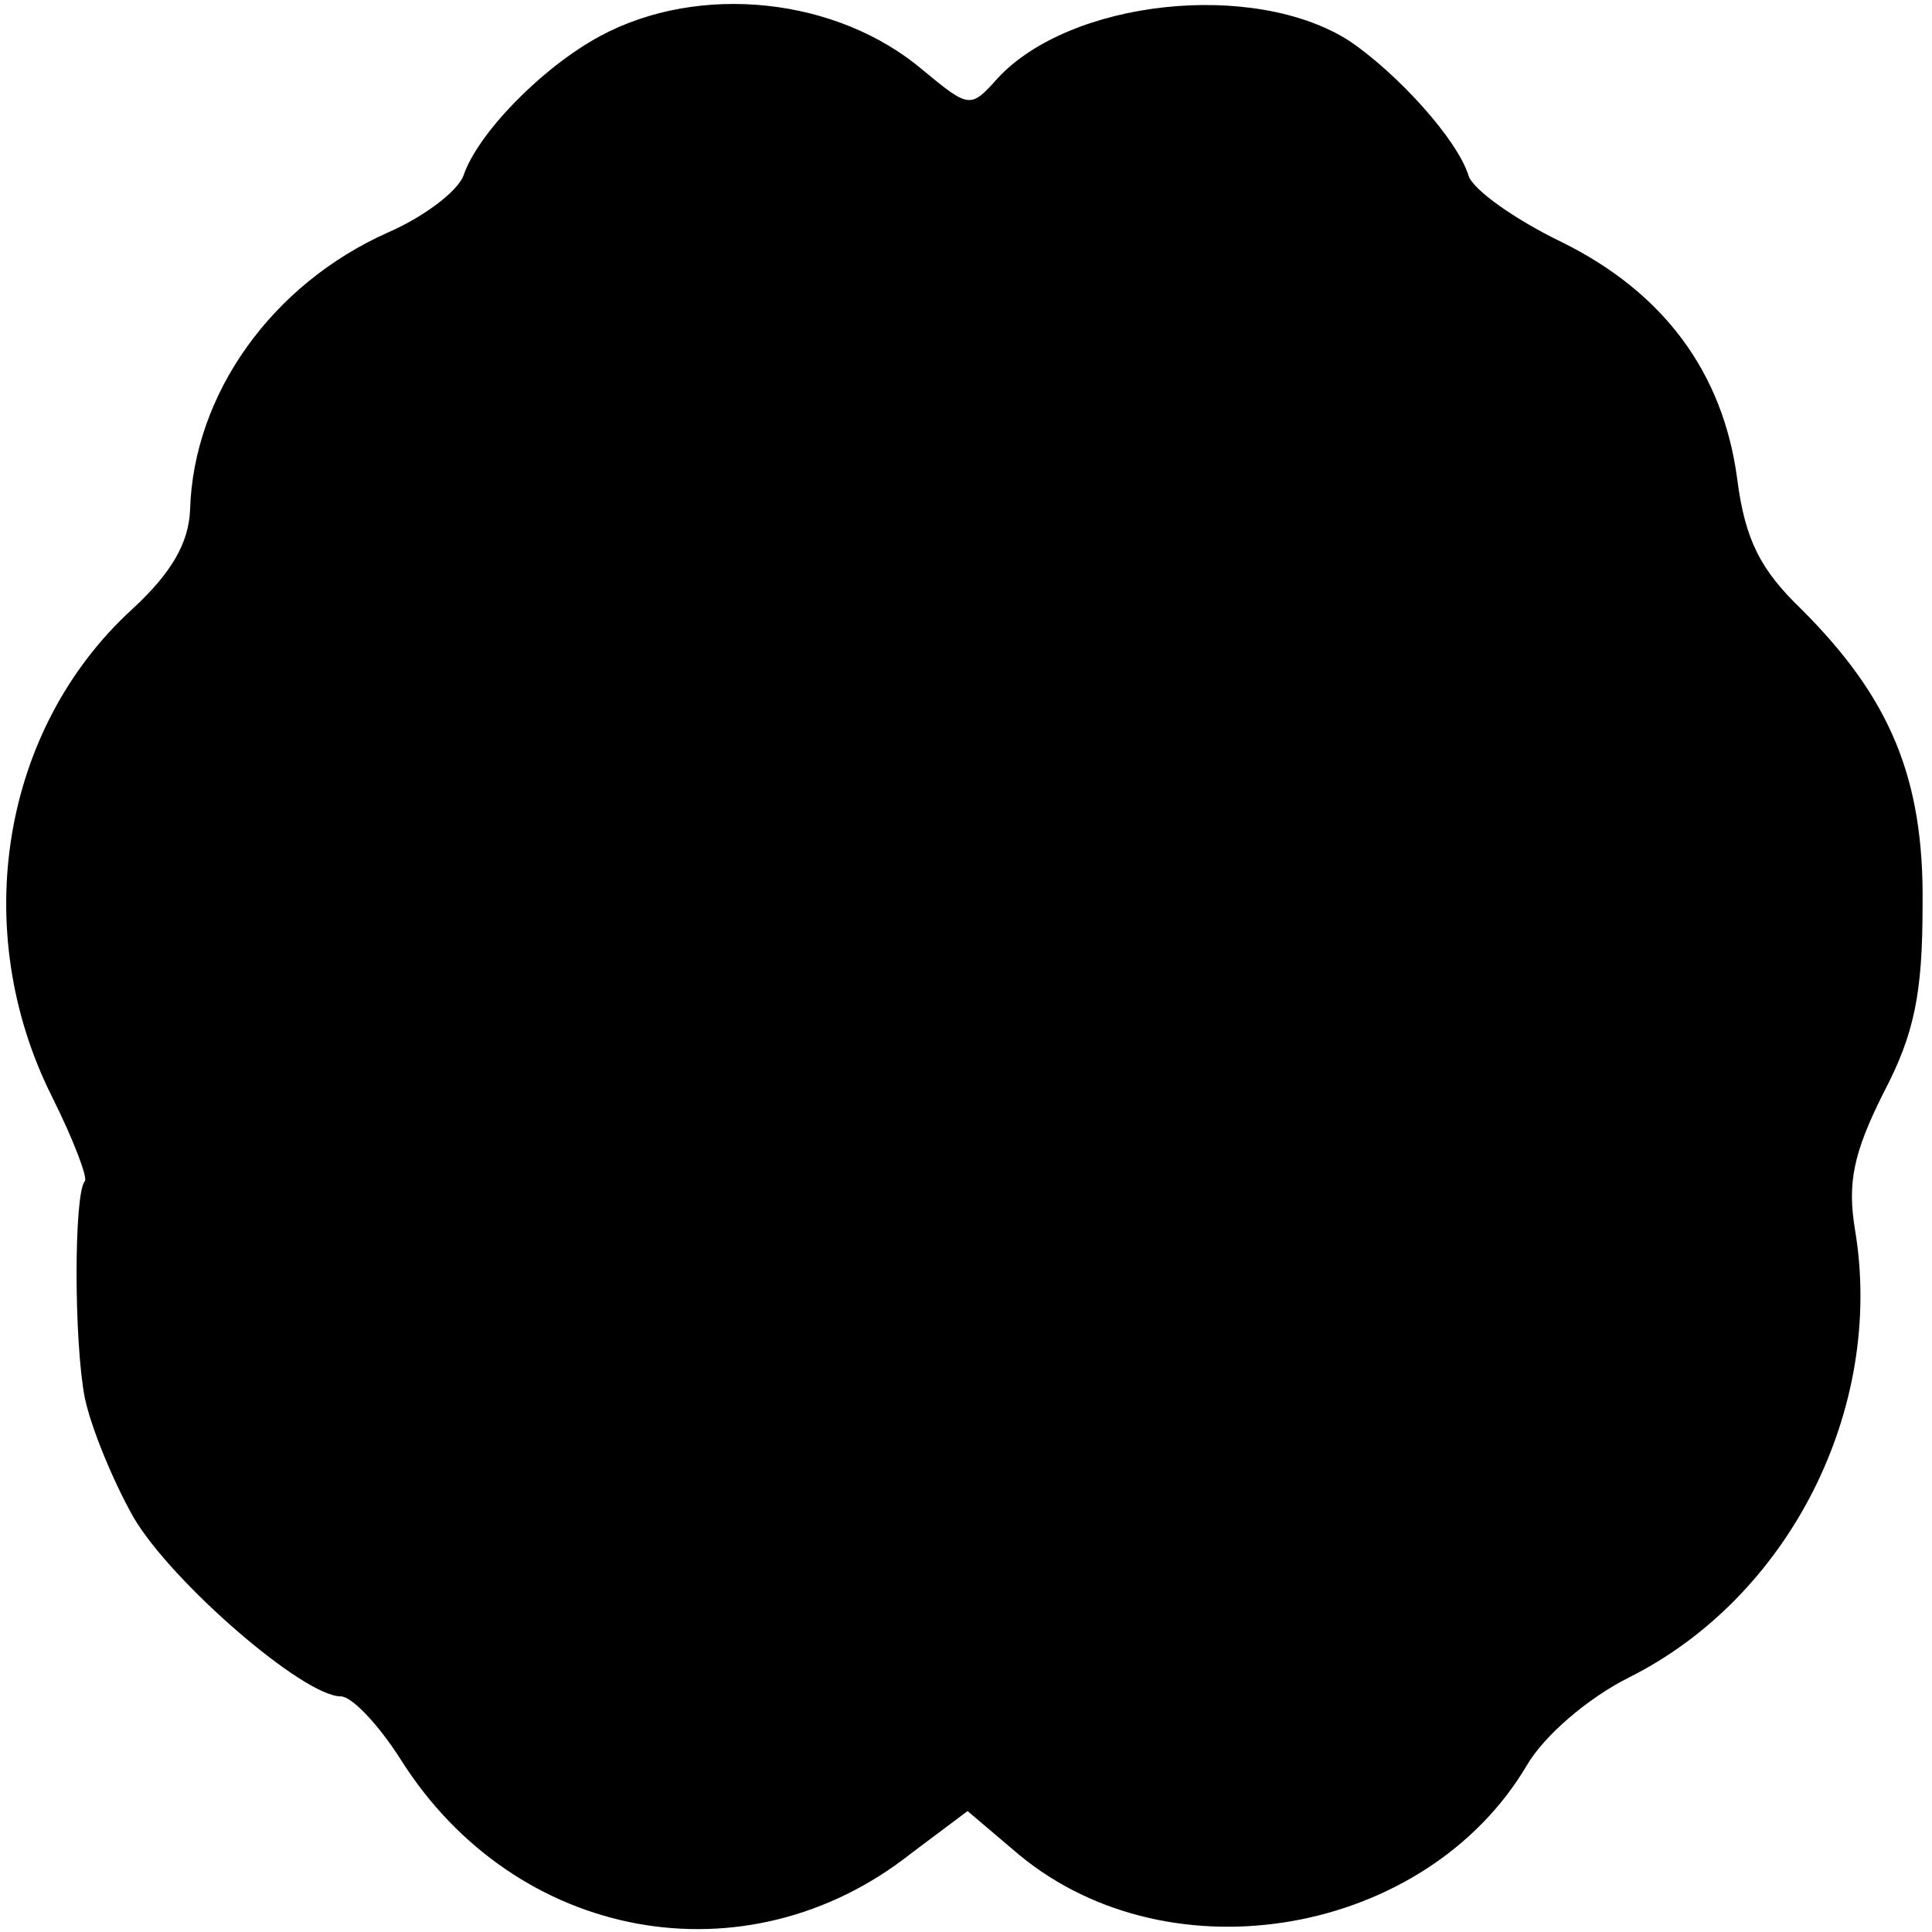
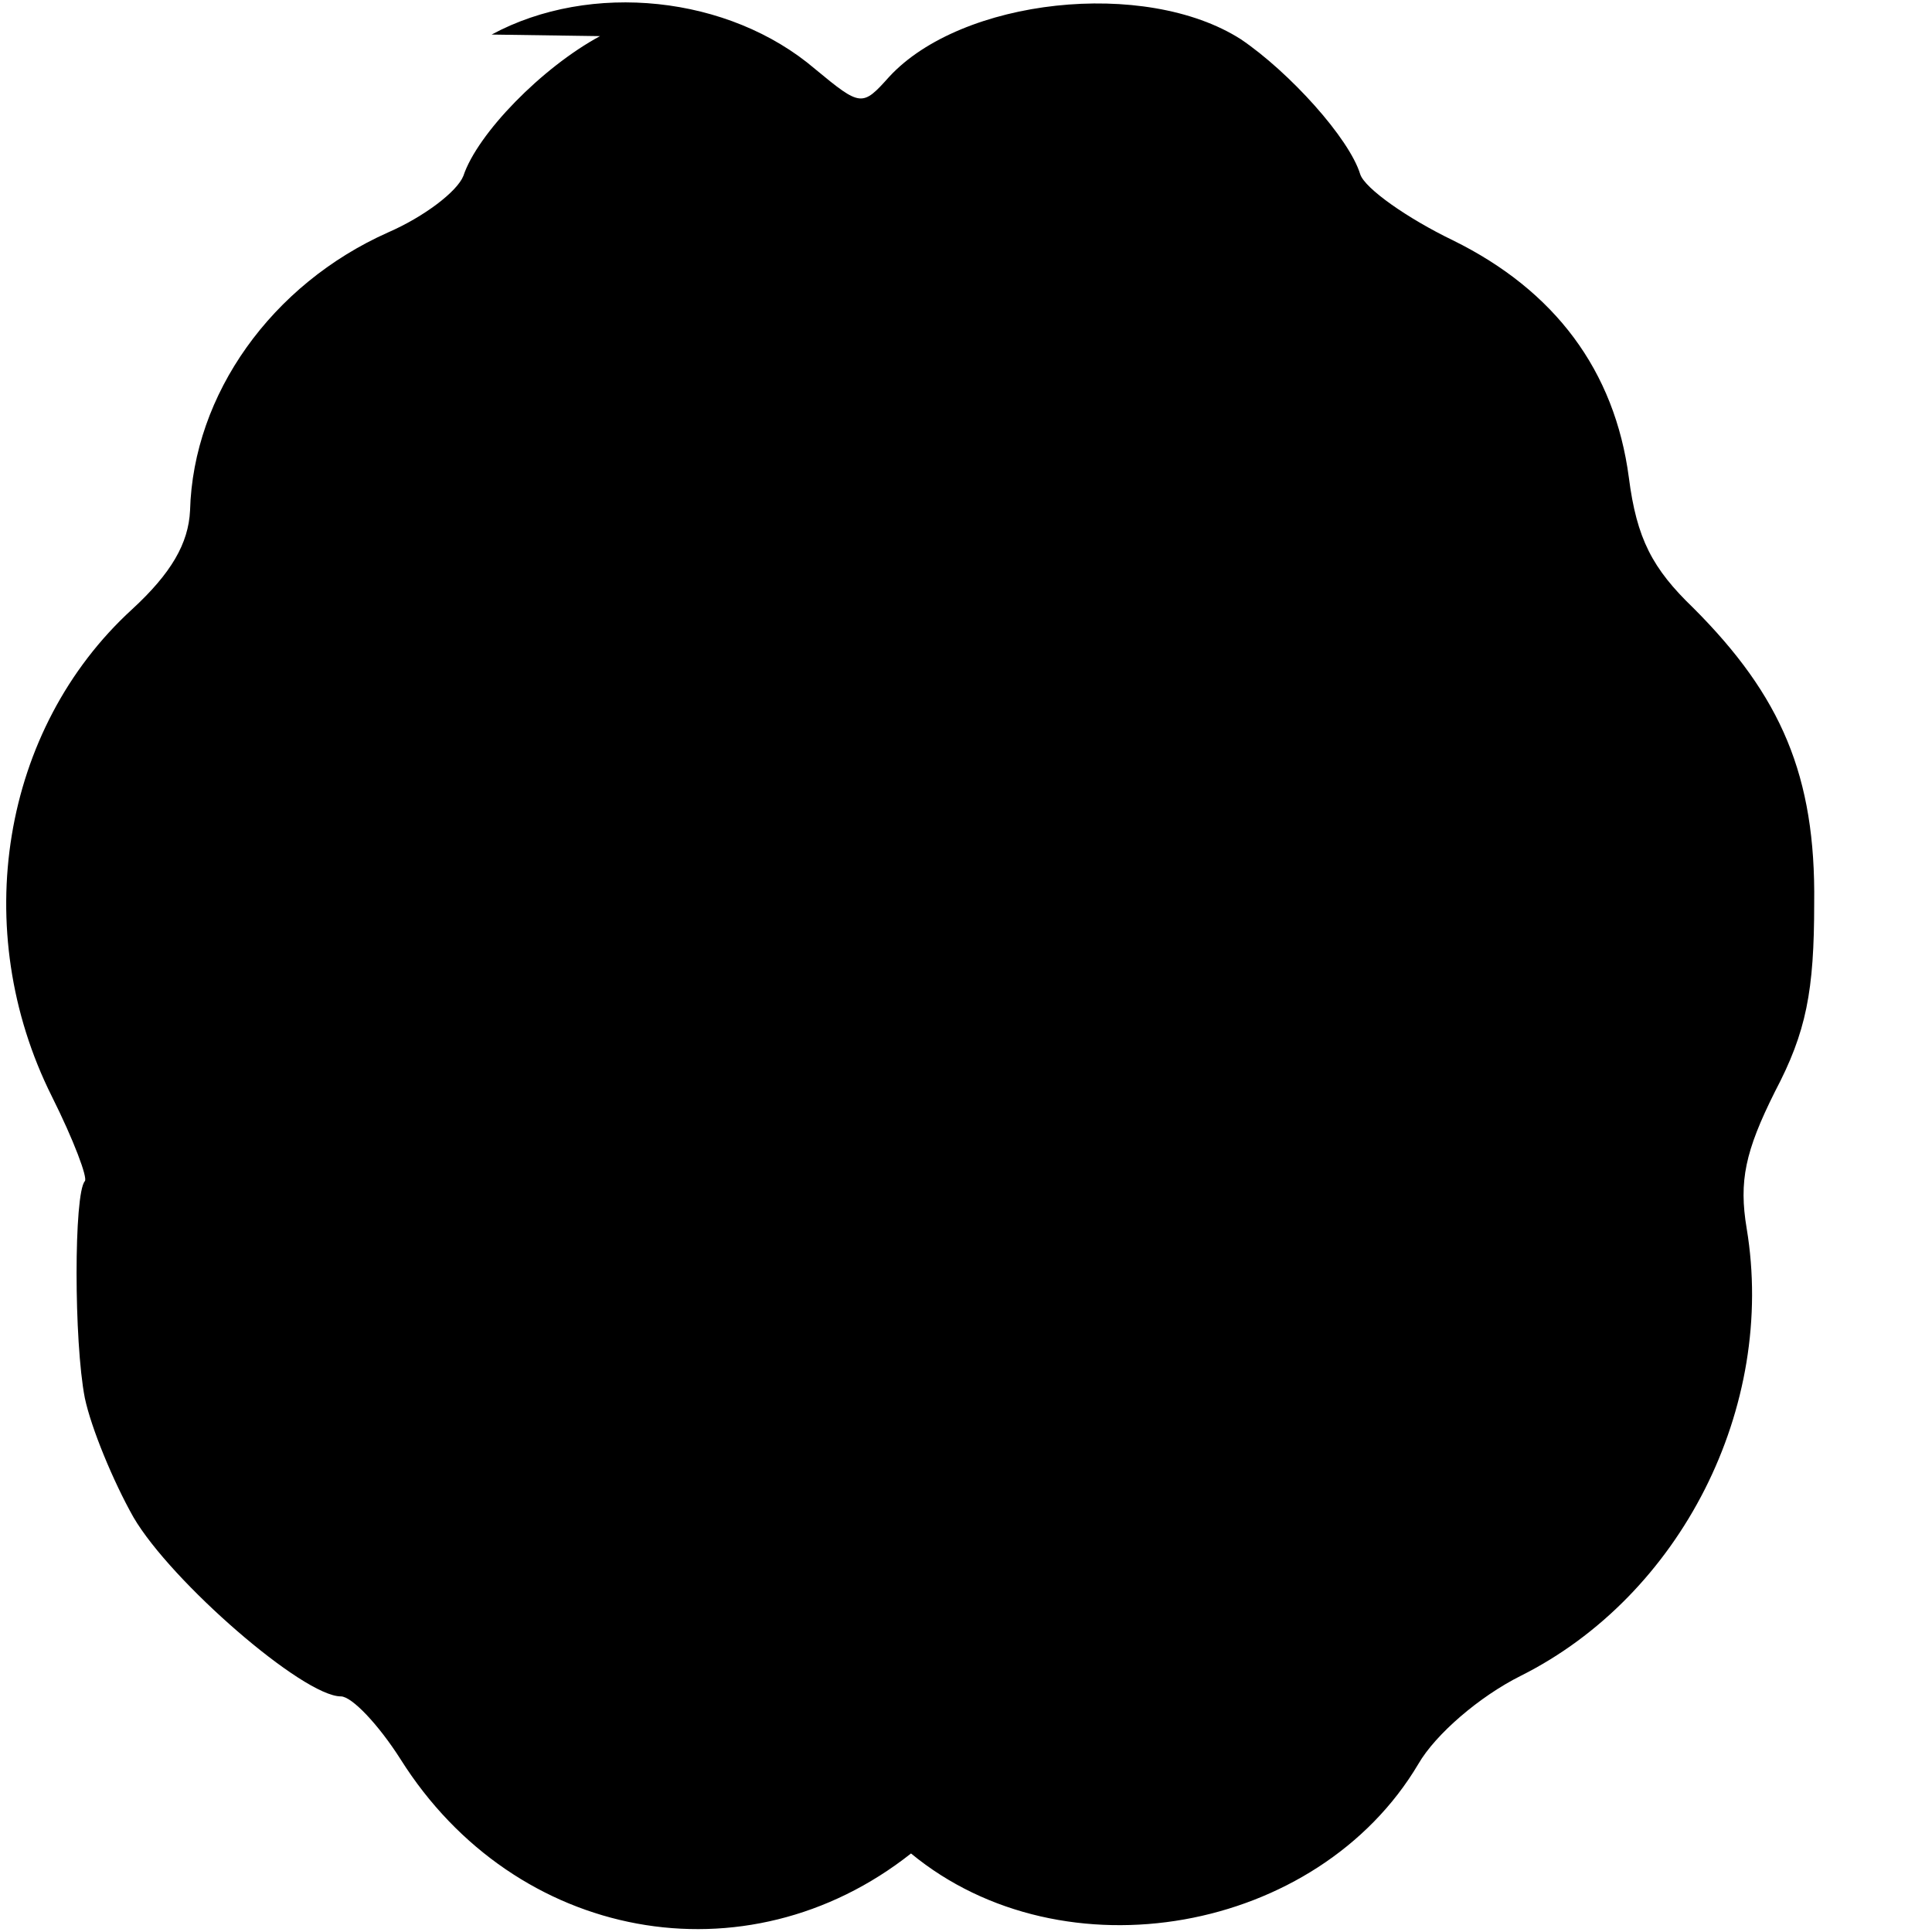
<svg xmlns="http://www.w3.org/2000/svg" version="1.0" width="123pt" height="123pt" viewBox="0 0 123 123" preserveAspectRatio="xMidYMid meet">
  <g transform="translate(0,123) scale(0.1,-0.1)" fill="#000000" stroke="none">
-     <path d="M382 1207 c-37 -20 -78 -62 -87 -89 -4 -10 -25 -26 -48 -36 -74 -33 -124 -103 -126 -177 -1 -21 -12 -40 -37 -63 -83 -76 -104 -204 -51 -310 14 -28 23 -52 21 -54 -7 -8 -7 -102 0 -138 4 -19 18 -53 31 -76 24 -41 108 -114 132 -114 7 0 24 -18 38 -40 73 -116 220 -143 325 -60 l36 27 33 -28 c97 -80 259 -51 323 57 11 19 39 43 65 56 102 51 163 171 144 285 -5 30 -1 49 18 87 20 38 25 64 25 120 1 81 -21 132 -77 188 -26 25 -36 44 -41 83 -9 68 -47 119 -112 151 -29 14 -56 33 -59 42 -7 23 -45 65 -76 86 -61 39 -178 26 -224 -24 -17 -19 -18 -19 -47 5 -55 47 -143 56 -206 22z" />
+     <path d="M382 1207 c-37 -20 -78 -62 -87 -89 -4 -10 -25 -26 -48 -36 -74 -33 -124 -103 -126 -177 -1 -21 -12 -40 -37 -63 -83 -76 -104 -204 -51 -310 14 -28 23 -52 21 -54 -7 -8 -7 -102 0 -138 4 -19 18 -53 31 -76 24 -41 108 -114 132 -114 7 0 24 -18 38 -40 73 -116 220 -143 325 -60 c97 -80 259 -51 323 57 11 19 39 43 65 56 102 51 163 171 144 285 -5 30 -1 49 18 87 20 38 25 64 25 120 1 81 -21 132 -77 188 -26 25 -36 44 -41 83 -9 68 -47 119 -112 151 -29 14 -56 33 -59 42 -7 23 -45 65 -76 86 -61 39 -178 26 -224 -24 -17 -19 -18 -19 -47 5 -55 47 -143 56 -206 22z" />
  </g>
</svg>